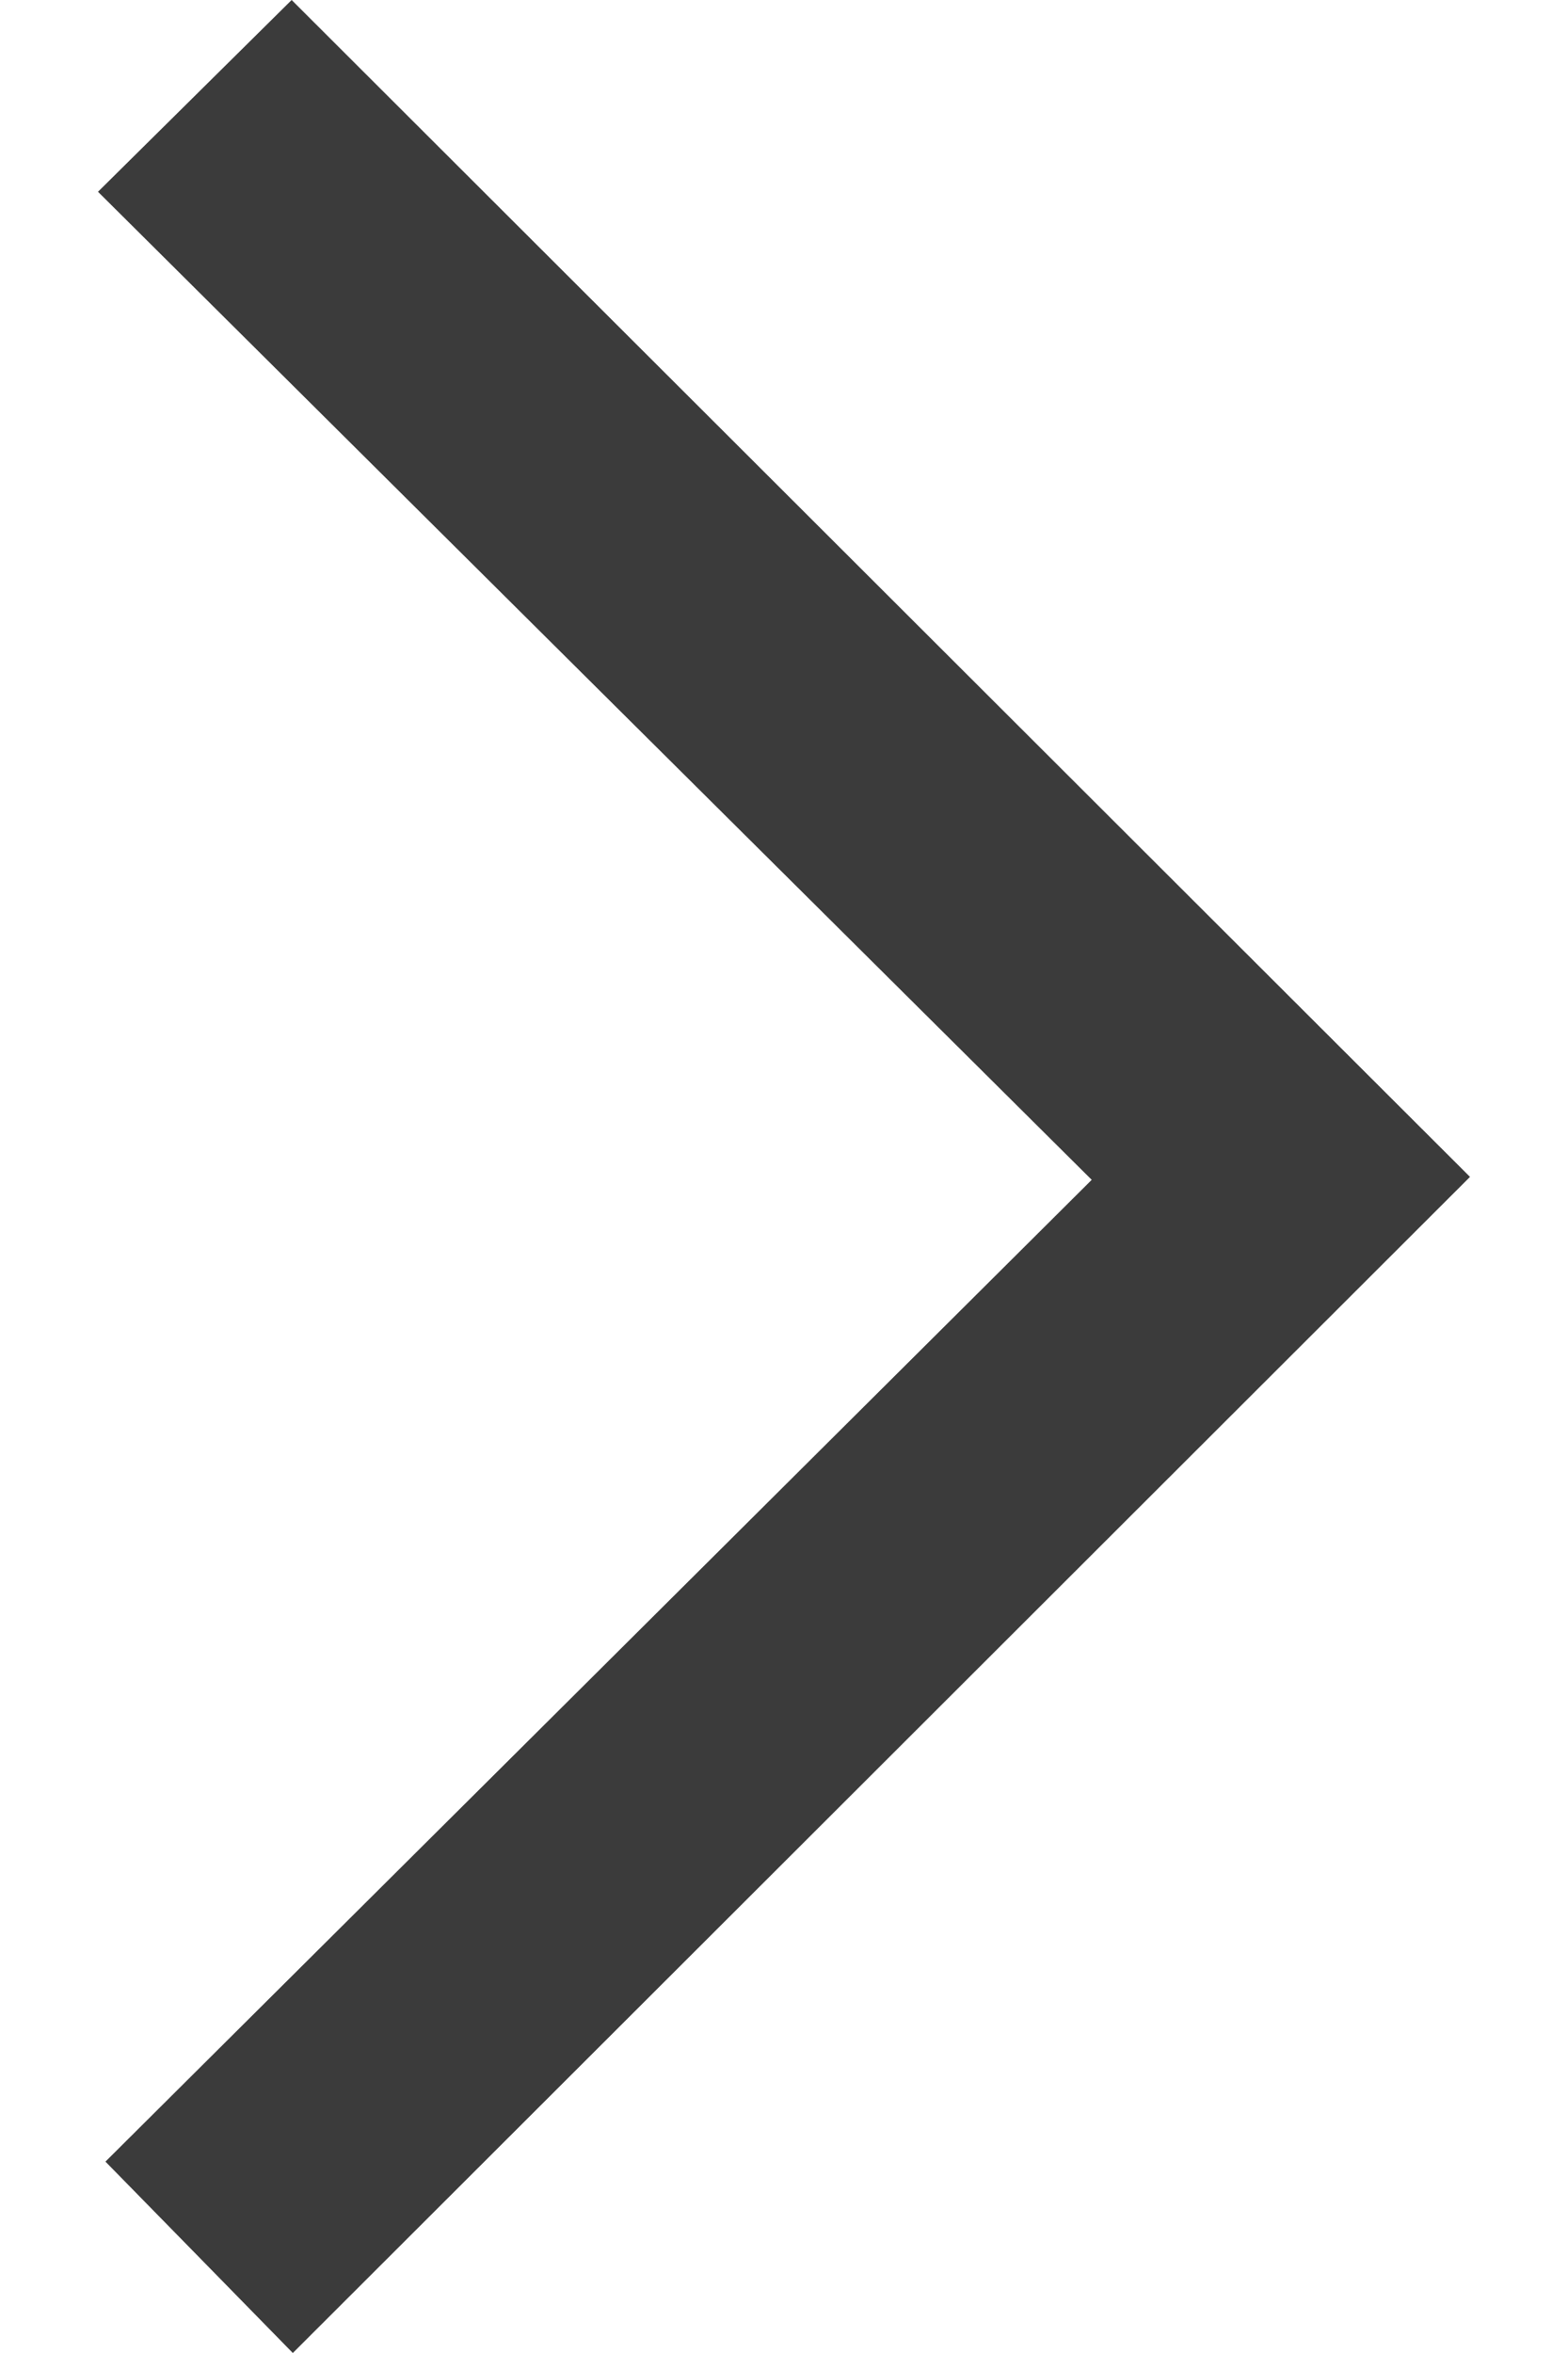
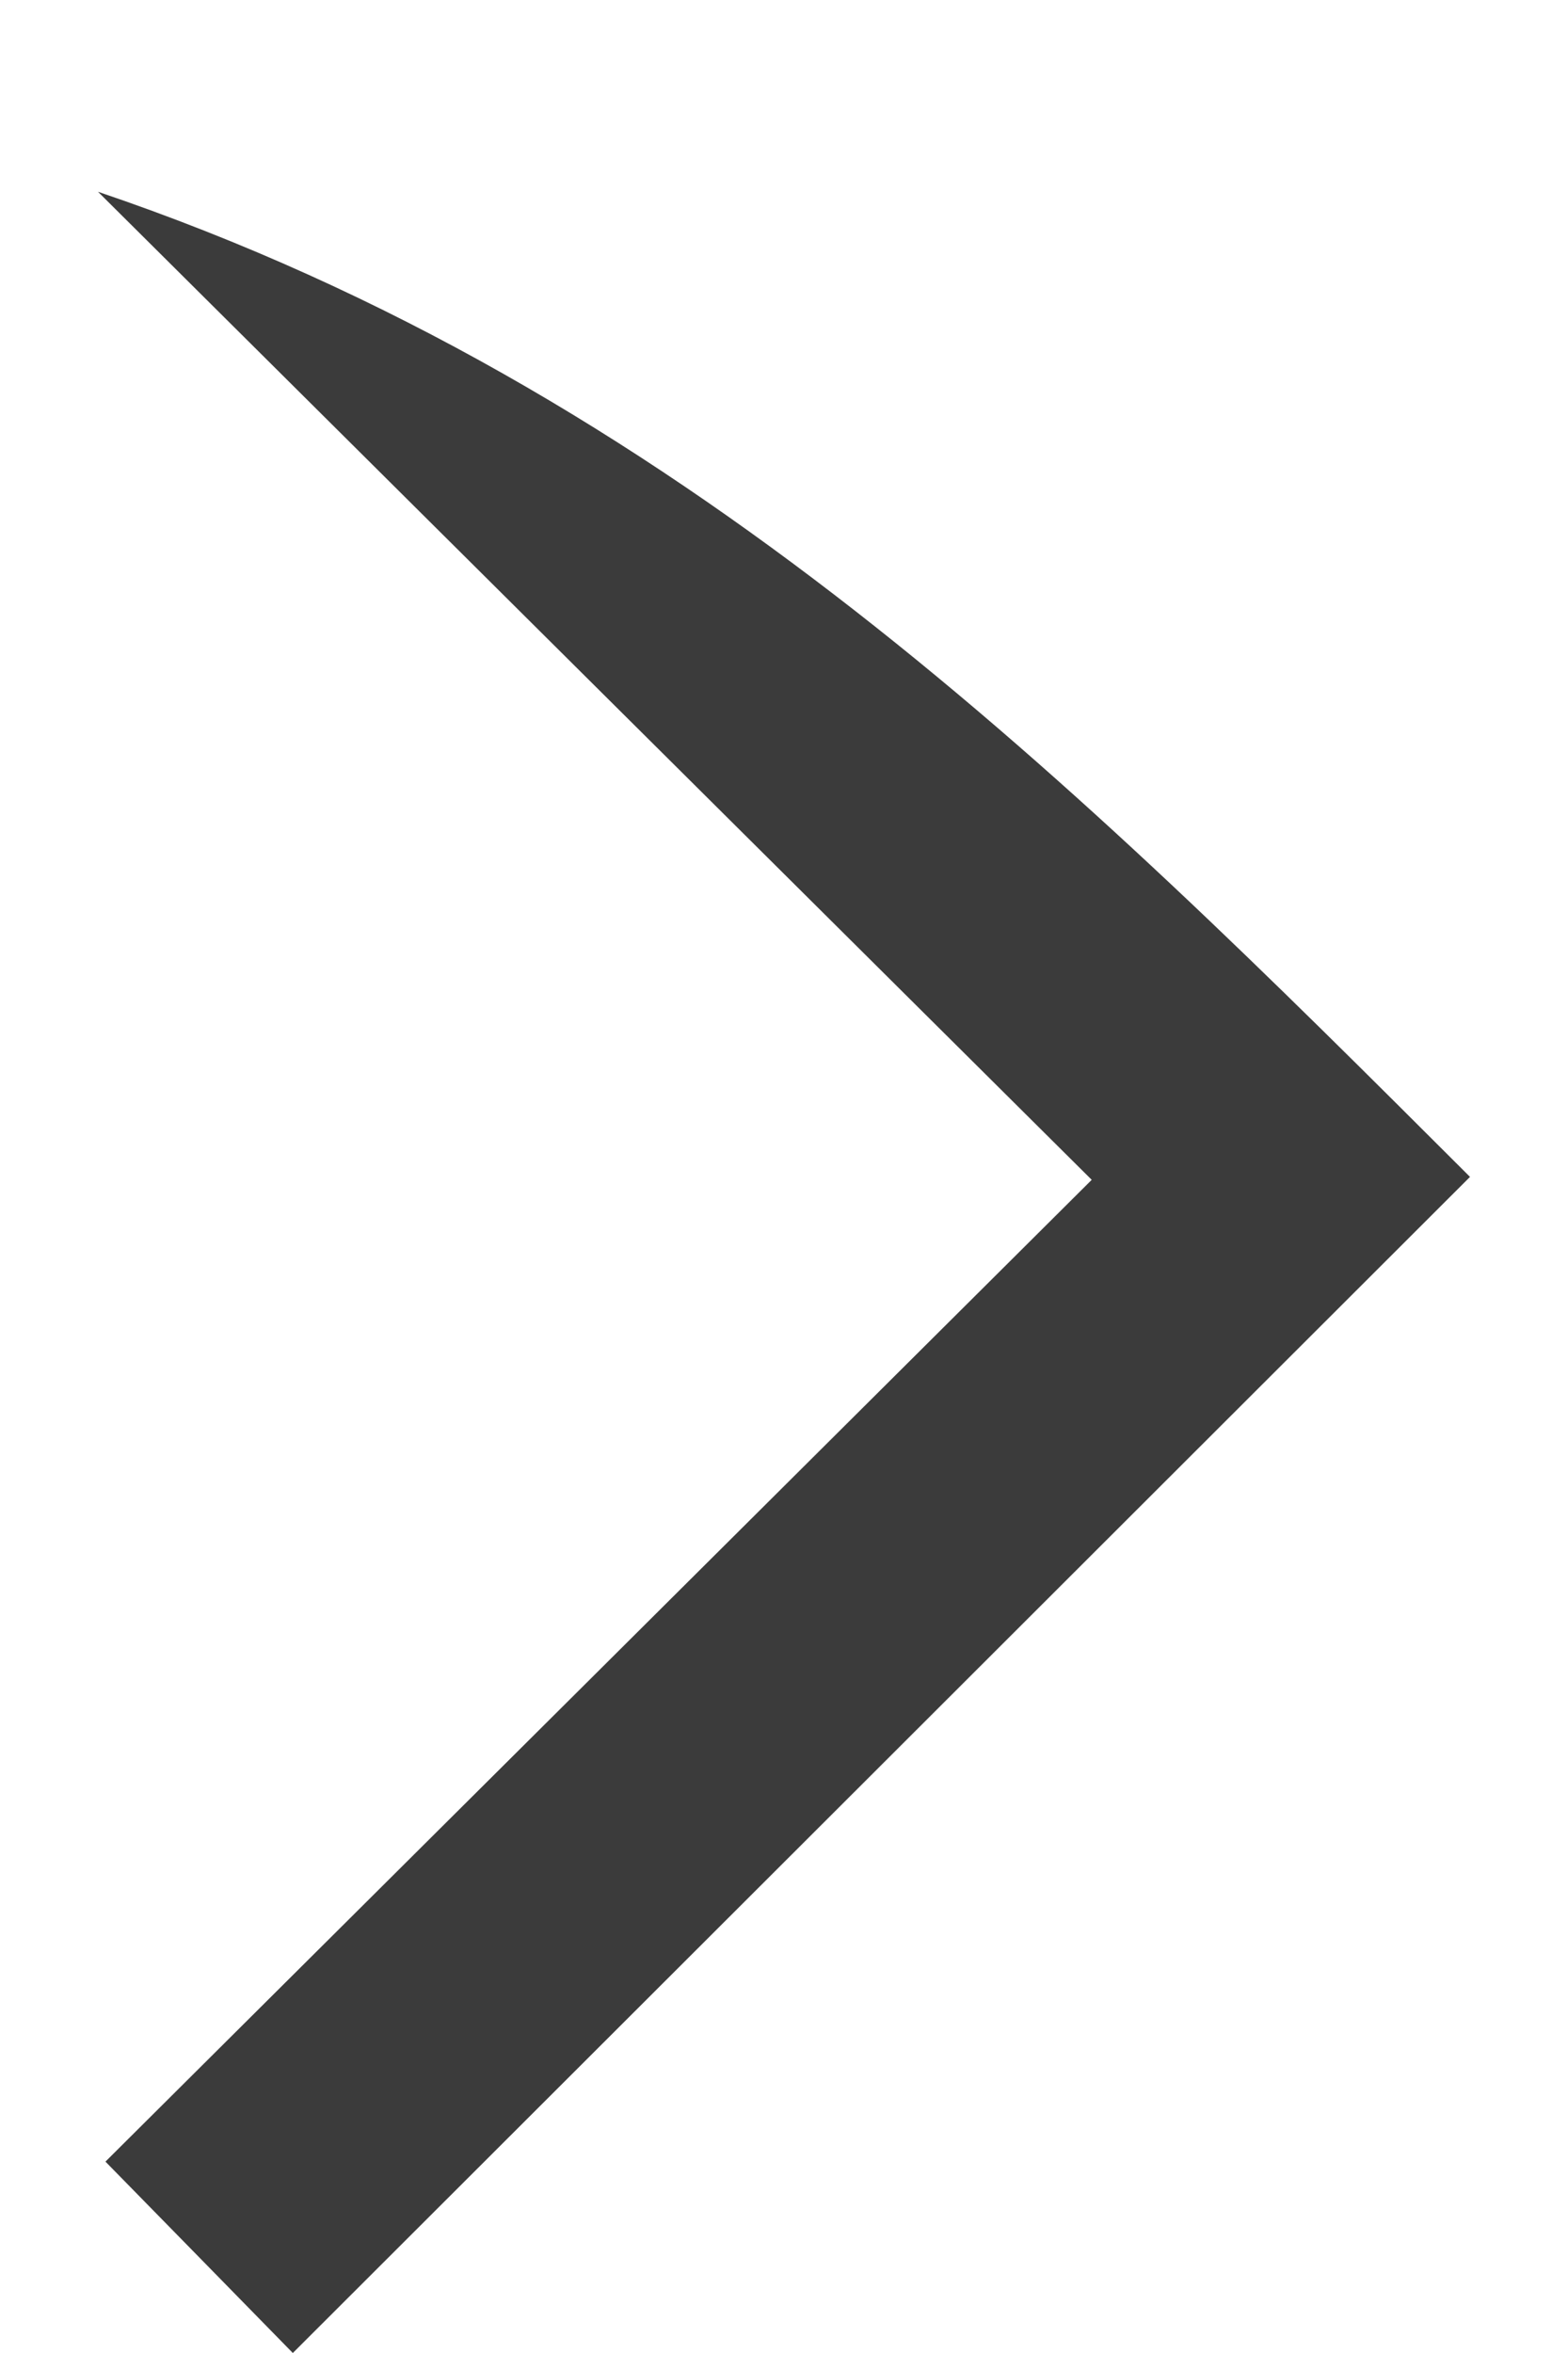
<svg xmlns="http://www.w3.org/2000/svg" width="8" height="12" viewBox="0 0 8 12" fill="none">
-   <path d="M7.5 6.002C5.498 8.002 3.494 10.002 1.494 12C1.187 11.686 0.873 11.366 0.538 11.024C2.202 9.369 3.885 7.694 5.57 6.017C3.859 4.317 2.175 2.643 0.5 0.978C0.866 0.616 1.186 0.299 1.488 -4.32056e-08C3.476 1.985 5.487 3.992 7.5 6.002Z" fill="#3B3B3B" />
+   <path d="M7.5 6.002C5.498 8.002 3.494 10.002 1.494 12C1.187 11.686 0.873 11.366 0.538 11.024C2.202 9.369 3.885 7.694 5.57 6.017C3.859 4.317 2.175 2.643 0.5 0.978C3.476 1.985 5.487 3.992 7.5 6.002Z" fill="#3B3B3B" />
</svg>